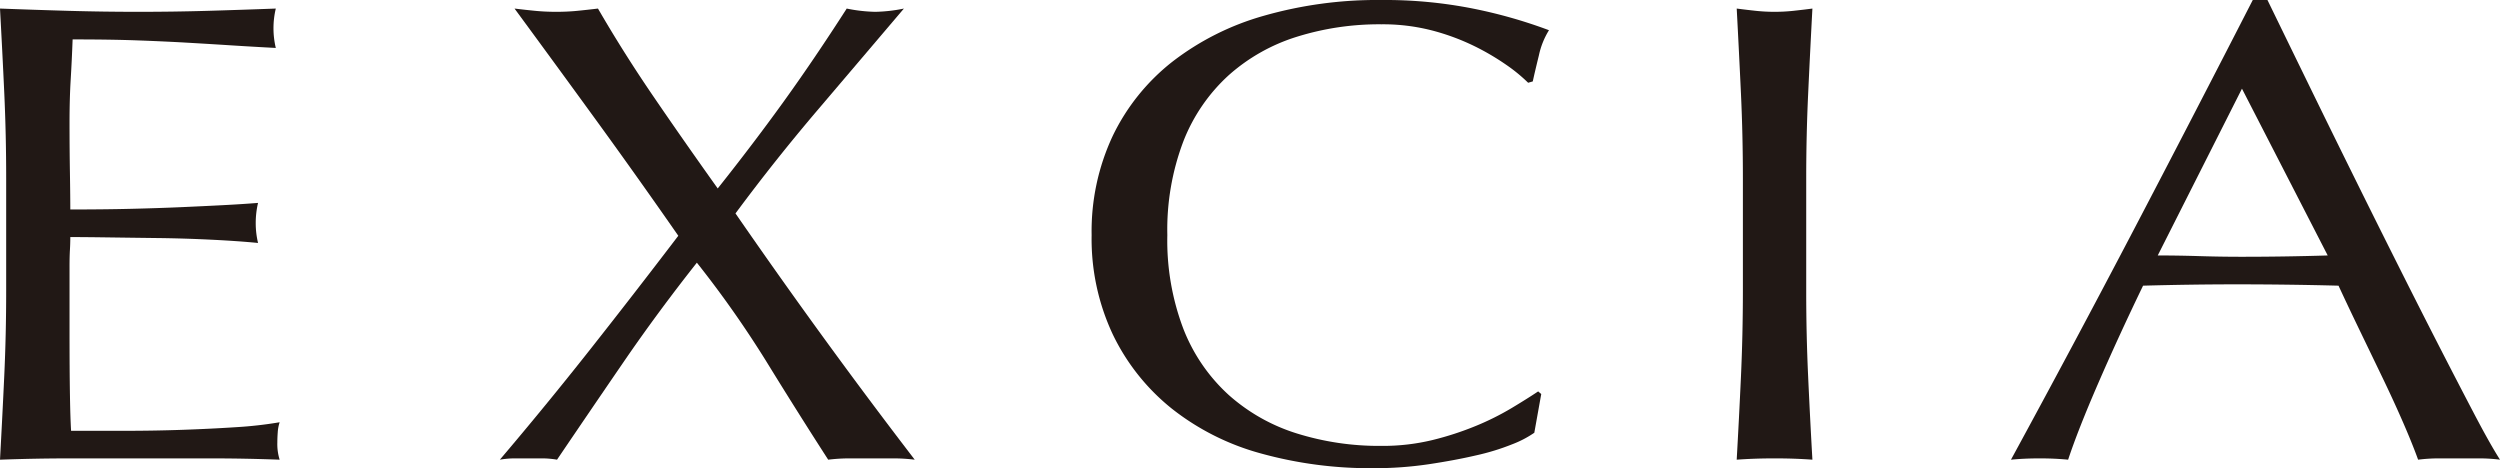
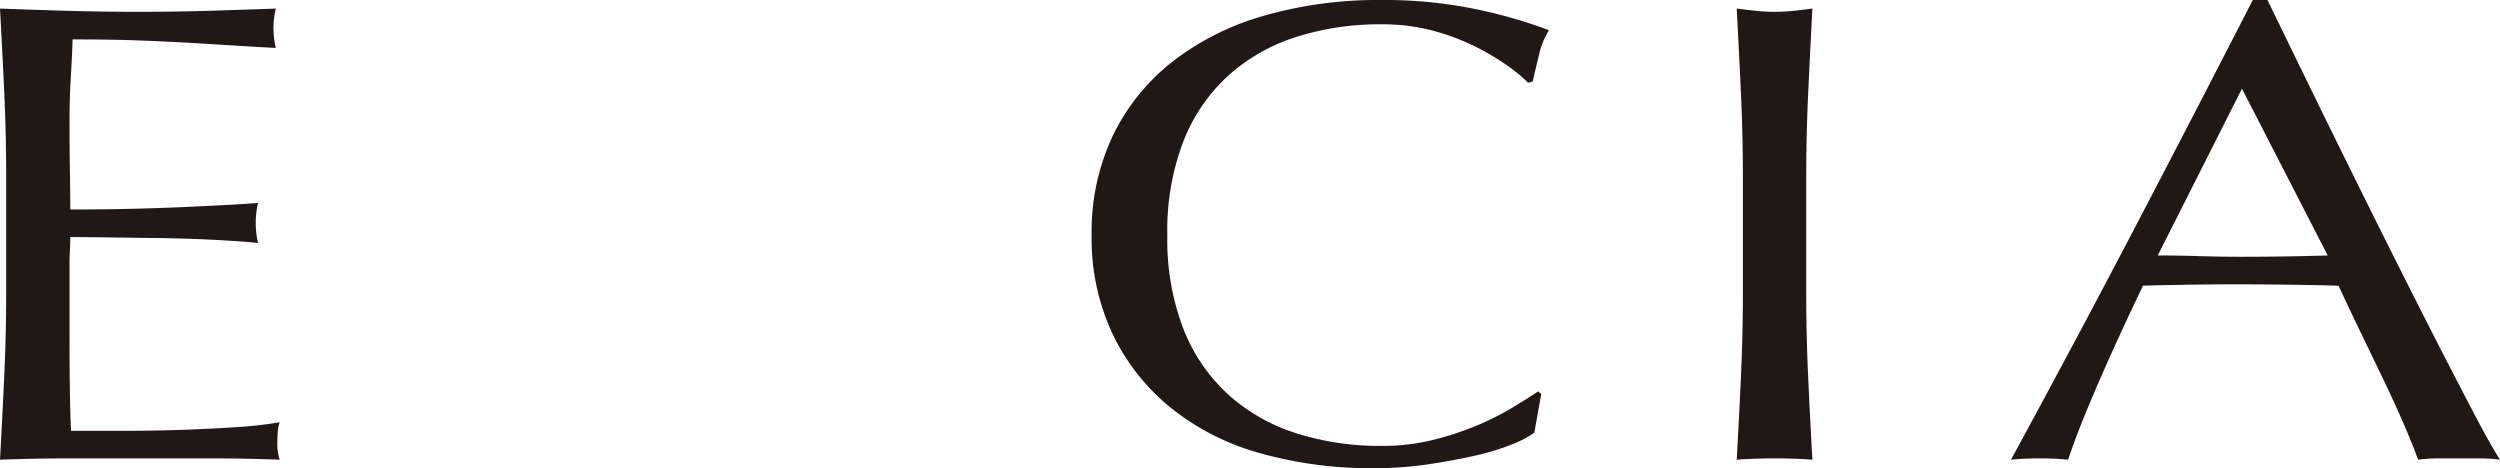
<svg xmlns="http://www.w3.org/2000/svg" width="183.801" height="34.423" viewBox="0 0 183.801 34.423">
  <g id="レイヤー_2" data-name="レイヤー 2">
    <g id="デザイン">
      <path d="M.313,6.808Q.17,3.718,0,.629q2.557.097,5.085.169Q7.61.869,10.168.869q2.555,0,5.055-.071,2.498-.073,5.054-.169a6.239,6.239,0,0,0,0,2.896q-1.819-.097-3.323-.193Q15.449,3.235,13.774,3.139q-1.676-.097-3.663-.169Q8.122,2.897,5.339,2.898,5.282,4.443,5.198,5.843,5.113,7.243,5.112,9.028q0,1.884.029,3.67.028,1.787.028,2.703,2.498,0,4.488-.049,1.987-.048,3.634-.12,1.648-.073,3.039-.145,1.391-.071,2.641-.169a6.526,6.526,0,0,0-.17,1.498,6.298,6.298,0,0,0,.17,1.447q-1.478-.145-3.436-.24-1.959-.097-3.918-.121-1.961-.024-3.693-.048Q6.191,17.43,5.169,17.429c0,.291-.009.604-.028.942q-.03.507-.029,1.28v4.779q0,2.752.029,4.538.028,1.787.085,2.705H9.202q2.157,0,4.231-.073,2.072-.073,3.918-.193a29.435,29.435,0,0,0,3.209-.363,2.945,2.945,0,0,0-.141.749c-.02.273-.029.523-.029.749a3.838,3.838,0,0,0,.17,1.255q-2.555-.097-5.083-.096H5.169q-2.555,0-5.169.096.17-3.088.313-6.156.141-3.065.141-6.252v-8.304Q.454,9.898.313,6.808Z" fill="#211815" />
-       <path d="M52.767,13.856q2.611-3.283,4.856-6.397Q59.865,4.345,62.252.629A11.375,11.375,0,0,0,64.353.869,11.387,11.387,0,0,0,66.456.629Q63.217,4.442,60.094,8.111q-3.124,3.669-6.021,7.579Q57.31,20.376,60.576,24.864q3.267,4.491,6.675,8.932a13.124,13.124,0,0,0-1.59-.096H62.479a13.092,13.092,0,0,0-1.59.096q-2.272-3.524-4.515-7.17a77.098,77.098,0,0,0-5.14-7.314q-2.898,3.669-5.396,7.314-2.5,3.647-4.885,7.17a6.569,6.569,0,0,0-1.108-.096H37.857a6.542,6.542,0,0,0-1.107.096q3.407-4.008,6.644-8.11,3.239-4.105,6.475-8.353-2.954-4.247-5.935-8.352Q40.953,4.878,37.829.629q.794.097,1.533.169Q40.099.869,40.895.869q.794,0,1.533-.071.739-.073,1.535-.169,1.874,3.235,4.032,6.396Q50.153,10.188,52.767,13.856Z" fill="#211815" />
      <path d="M111.184,32.661a17.042,17.042,0,0,1-2.669.82q-1.563.363-3.493.652a27.219,27.219,0,0,1-4.033.289,30.137,30.137,0,0,1-8.292-1.086A18.336,18.336,0,0,1,86.136,30.03a15.71,15.71,0,0,1-4.317-5.432,16.499,16.499,0,0,1-1.562-7.314,16.508,16.508,0,0,1,1.562-7.315,15.441,15.441,0,0,1,4.374-5.431,19.772,19.772,0,0,1,6.73-3.38A30.357,30.357,0,0,1,101.556,0a33.284,33.284,0,0,1,6.845.652,36.034,36.034,0,0,1,5.481,1.569,5.746,5.746,0,0,0-.738,1.834q-.285,1.159-.454,1.931l-.341.098a11.904,11.904,0,0,0-1.59-1.305,18.063,18.063,0,0,0-2.386-1.4,16.683,16.683,0,0,0-3.067-1.134,14.43,14.43,0,0,0-3.749-.458,20.306,20.306,0,0,0-6.219.918A13.613,13.613,0,0,0,90.338,5.528a12.923,12.923,0,0,0-3.323,4.828A18.279,18.279,0,0,0,85.823,17.285,18.279,18.279,0,0,0,87.016,24.213,12.908,12.908,0,0,0,90.338,29.04,13.597,13.597,0,0,0,95.337,31.865a20.306,20.306,0,0,0,6.219.917,15.46,15.46,0,0,0,3.777-.434,22.366,22.366,0,0,0,3.181-1.038,19.811,19.811,0,0,0,2.612-1.303q1.165-.699,1.96-1.231l.227.193L112.803,31.816A7.622,7.622,0,0,1,111.184,32.661Z" fill="#211815" />
      <path d="M127.996,6.881q-.143-3.067-.312-6.252c.491.065.965.12,1.42.169A13.087,13.087,0,0,0,130.466.869a13.087,13.087,0,0,0,1.363-.071c.454-.049.928-.104,1.42-.169q-.17,3.185-.312,6.252-.143,3.067-.143,6.252v8.304q0,3.185.143,6.276.141,3.09.312,6.083-1.305-.097-2.783-.096-1.478,0-2.783.096.17-2.993.312-6.083.141-3.088.143-6.276V13.133Q128.138,9.945,127.996,6.881Z" fill="#211815" />
      <path d="M183.801,33.796a12.464,12.464,0,0,0-1.506-.096h-3.011a12.427,12.427,0,0,0-1.504.096q-.398-1.109-1.079-2.68-.681-1.567-1.506-3.283-.824-1.712-1.676-3.476-.852-1.761-1.59-3.354-1.819-.048-3.693-.073-1.874-.024-3.748-.025-1.761,0-3.465.025-1.704.024-3.464.073-1.819,3.766-3.295,7.169-1.478,3.403-2.215,5.625-.967-.097-2.101-.096-1.137,0-2.101.096,4.6-8.447,8.974-16.801Q161.194,8.642,165.625,0h1.079q1.363,2.801,2.954,6.059,1.589,3.259,3.237,6.59,1.646,3.332,3.295,6.615,1.646,3.283,3.094,6.107,1.45,2.825,2.614,5.045Q183.061,32.637,183.801,33.796Zm-25.163-15.015q1.476,0,3.067.049,1.591.048,3.068.048,1.589,0,3.18-.024,1.591-.024,3.181-.073L164.83,6.519Z" fill="#211815" />
    </g>
  </g>
</svg>